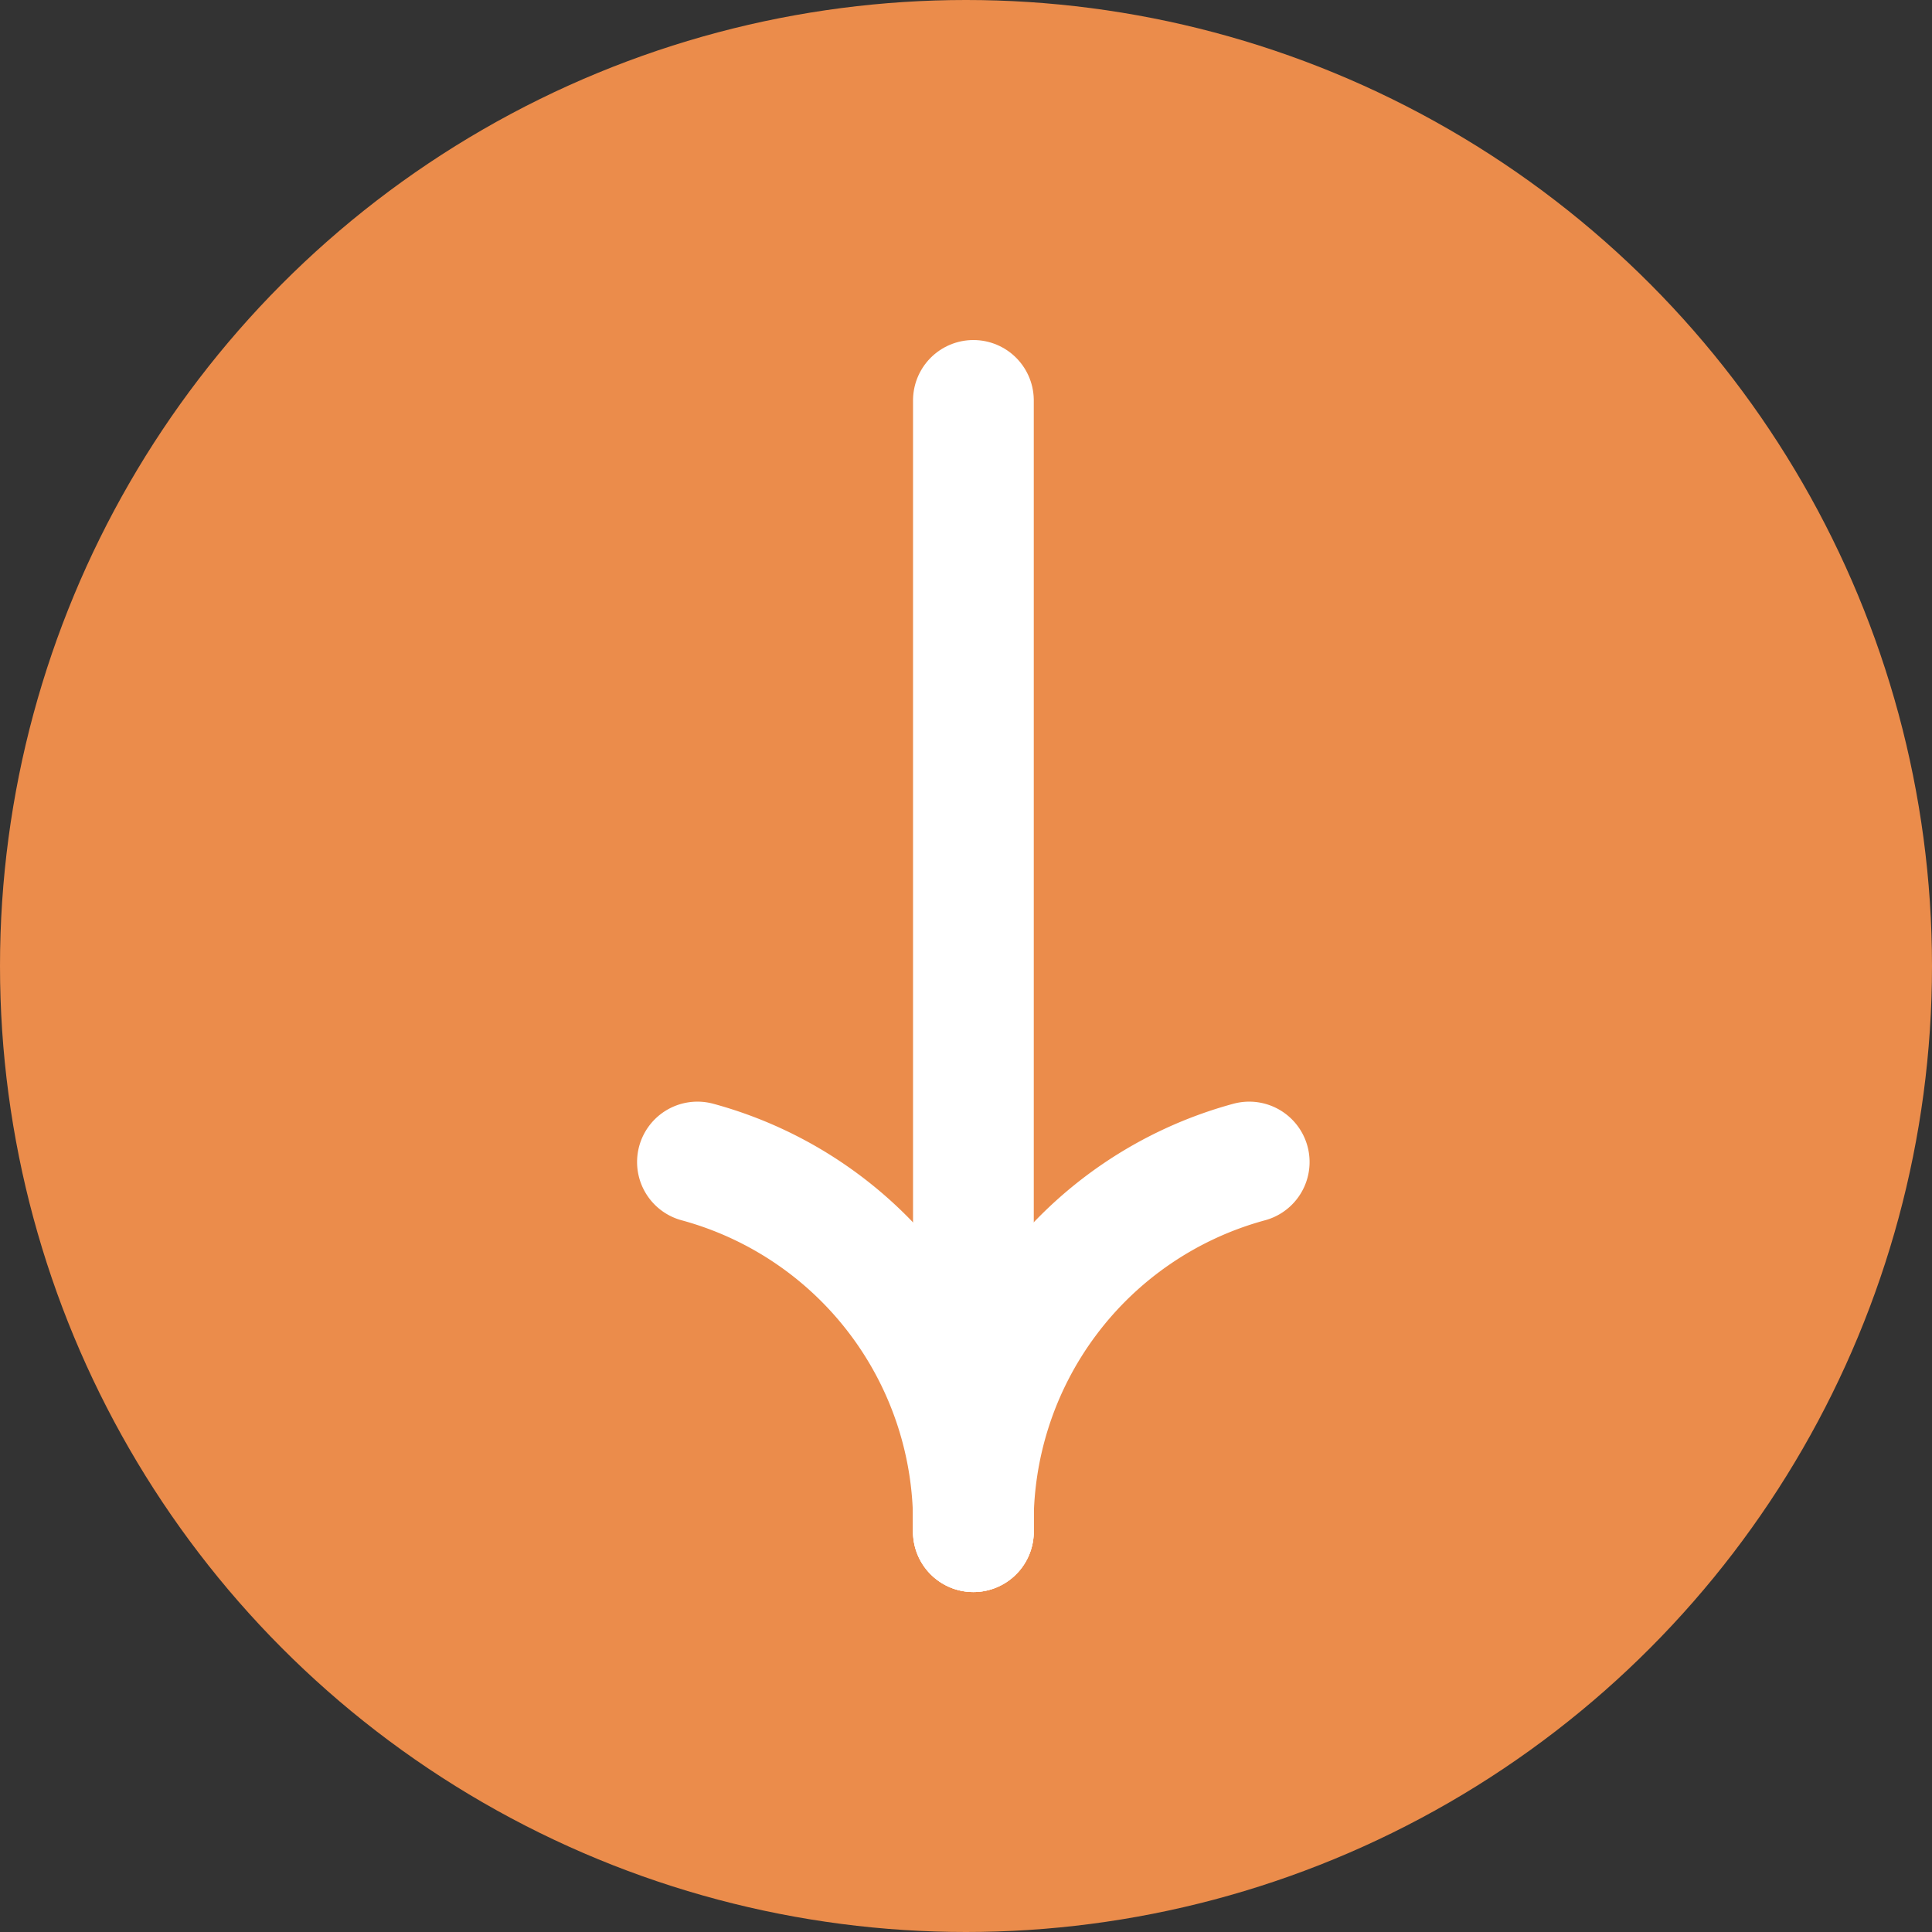
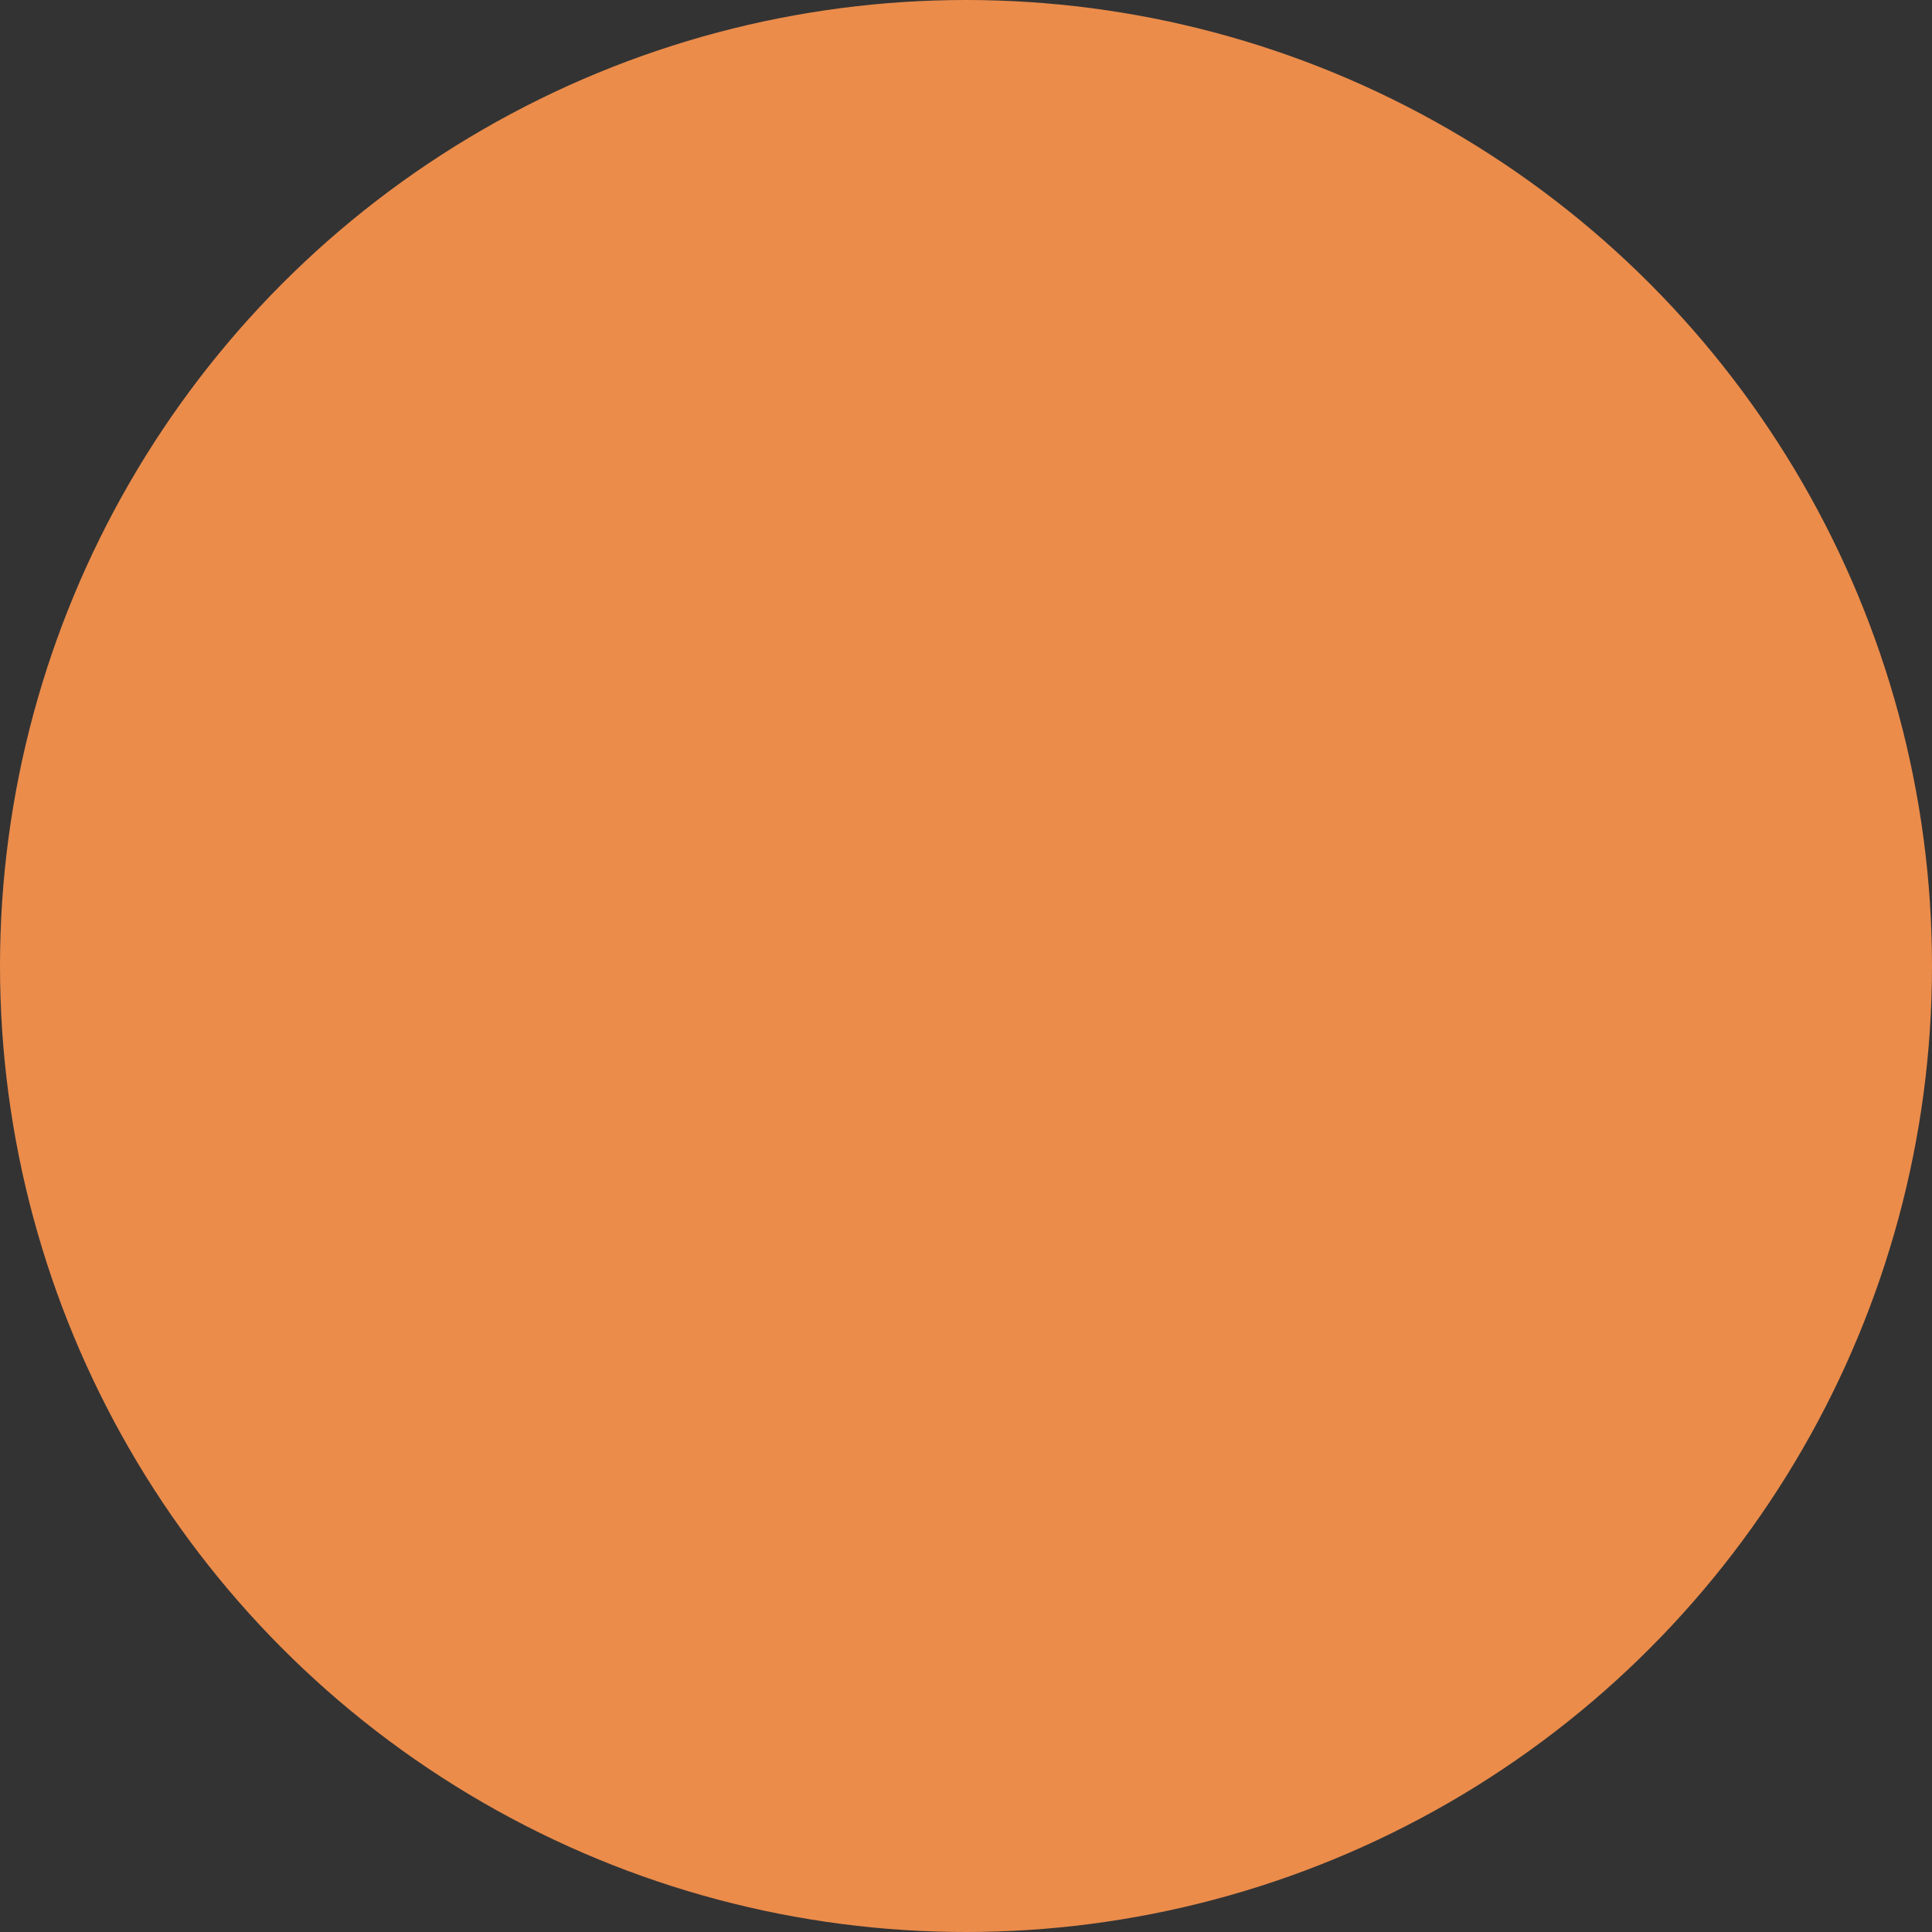
<svg xmlns="http://www.w3.org/2000/svg" width="24" height="24" viewBox="0 0 24 24">
  <rect x="0" y="0" width="24" height="24" fill="#333333" stroke="none" />
  <g id="グループ_3378" data-name="グループ 3378" transform="translate(-354 -468)">
    <circle id="楕円形_400" data-name="楕円形 400" cx="12" cy="12" r="12" transform="translate(354 468)" fill="#eb8c4b" />
    <g id="グループ_3171" data-name="グループ 3171" transform="translate(369.518 472.974) rotate(90)">
-       <line id="線_160" data-name="線 160" x2="14.053" transform="translate(0 3.426)" fill="none" stroke="#fff" stroke-linecap="round" stroke-width="1.5" />
-       <path id="パス_4290" data-name="パス 4290" d="M0,0A4.646,4.646,0,0,0,4.592,3.426" transform="translate(9.461)" fill="none" stroke="#fff" stroke-linecap="round" stroke-width="1.5" />
-       <path id="パス_4291" data-name="パス 4291" d="M0,3.427A4.646,4.646,0,0,1,4.592,0" transform="translate(9.461 3.427)" fill="none" stroke="#fff" stroke-linecap="round" stroke-width="1.5" />
-     </g>
+       </g>
  </g>
</svg>